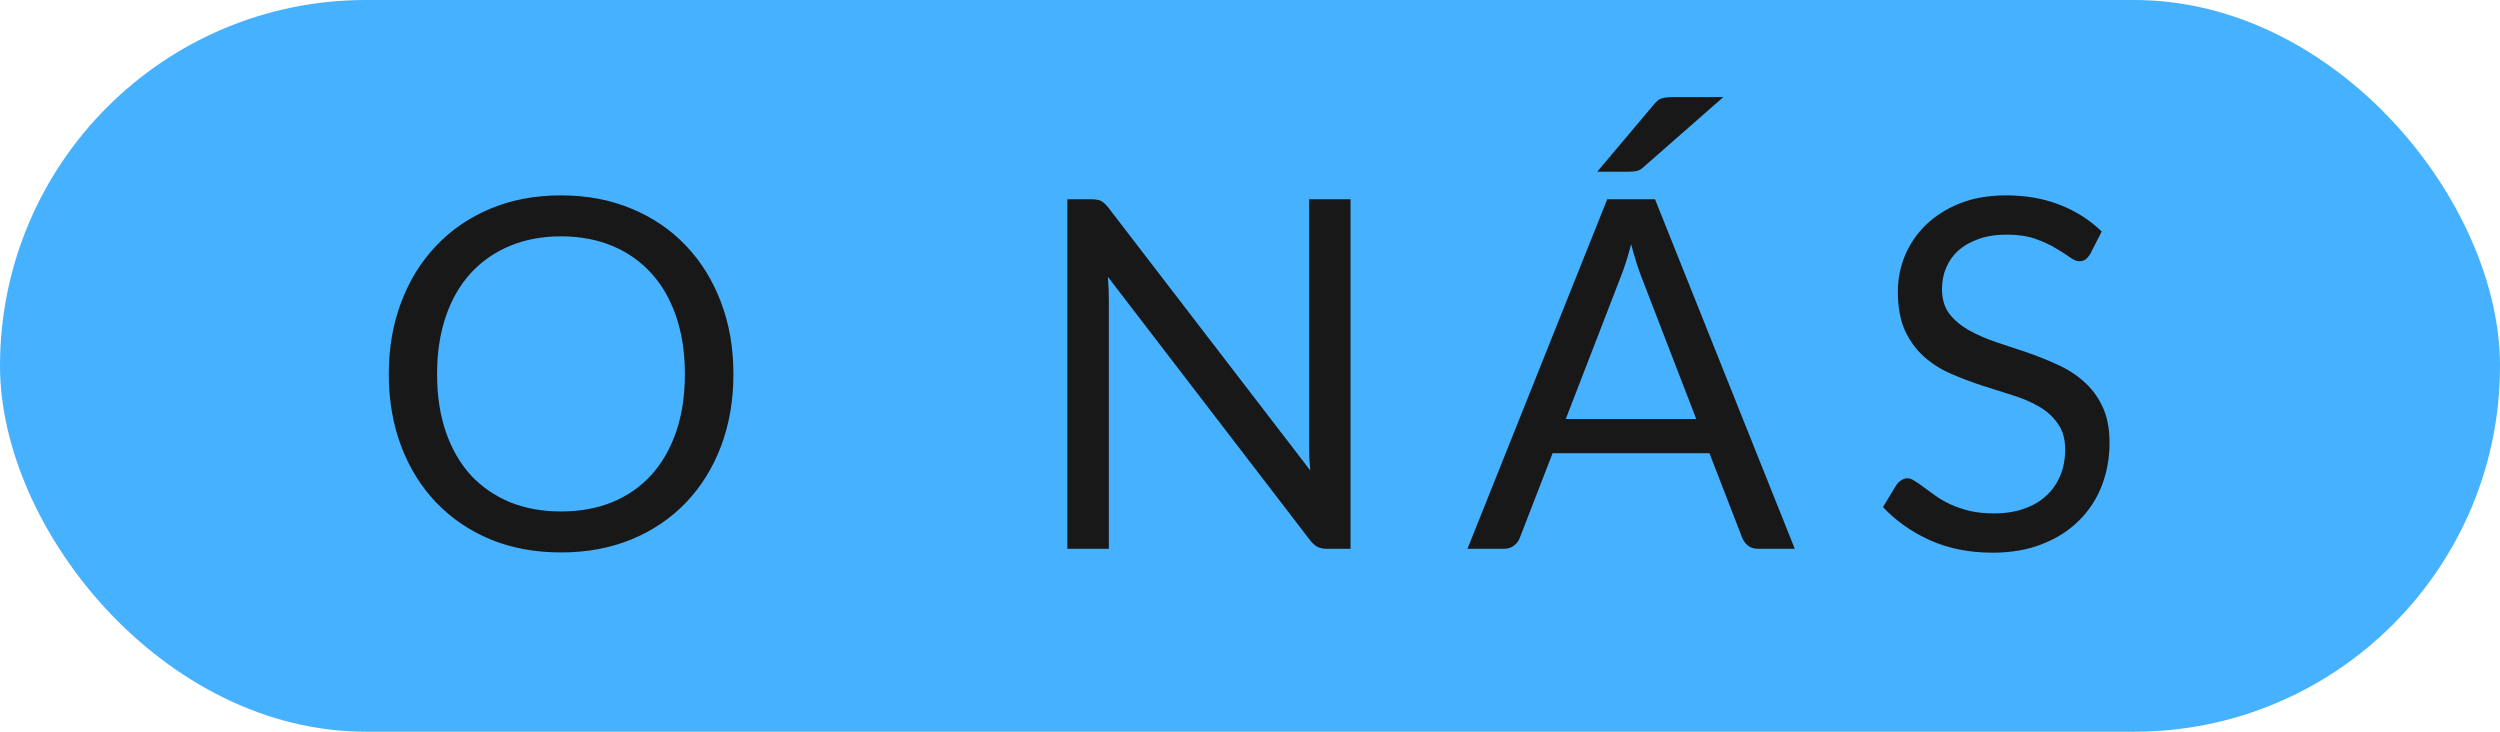
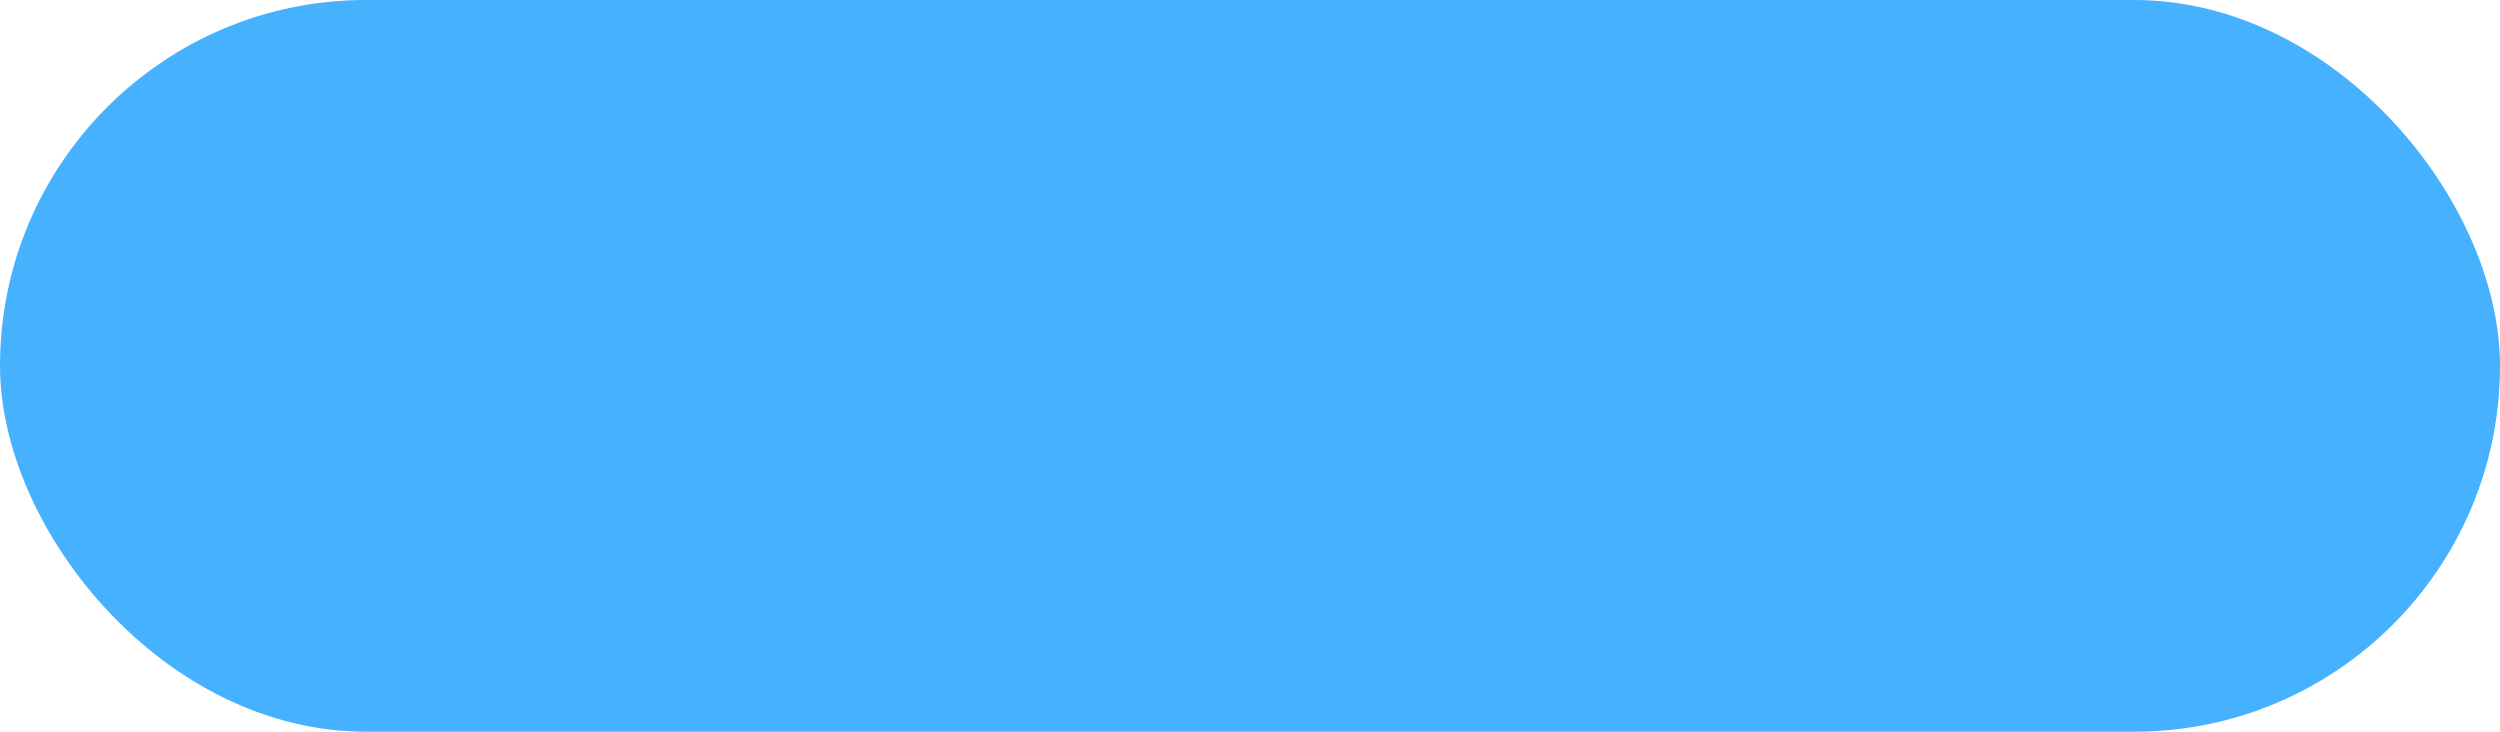
<svg xmlns="http://www.w3.org/2000/svg" width="82" height="24" viewBox="0 0 82 24" fill="none">
  <rect width="82" height="24" rx="12" fill="#46B1FF" />
-   <path d="M24.056 12.272C24.056 13.131 23.92 13.92 23.648 14.64C23.376 15.355 22.992 15.971 22.496 16.488C22 17.005 21.403 17.408 20.704 17.696C20.011 17.979 19.243 18.12 18.4 18.12C17.557 18.12 16.789 17.979 16.096 17.696C15.403 17.408 14.808 17.005 14.312 16.488C13.816 15.971 13.432 15.355 13.16 14.64C12.888 13.92 12.752 13.131 12.752 12.272C12.752 11.413 12.888 10.627 13.16 9.912C13.432 9.192 13.816 8.573 14.312 8.056C14.808 7.533 15.403 7.128 16.096 6.84C16.789 6.552 17.557 6.408 18.4 6.408C19.243 6.408 20.011 6.552 20.704 6.84C21.403 7.128 22 7.533 22.496 8.056C22.992 8.573 23.376 9.192 23.648 9.912C23.92 10.627 24.056 11.413 24.056 12.272ZM22.464 12.272C22.464 11.568 22.368 10.936 22.176 10.376C21.984 9.816 21.712 9.344 21.36 8.96C21.008 8.571 20.581 8.272 20.08 8.064C19.579 7.856 19.019 7.752 18.4 7.752C17.787 7.752 17.229 7.856 16.728 8.064C16.227 8.272 15.797 8.571 15.44 8.96C15.088 9.344 14.816 9.816 14.624 10.376C14.432 10.936 14.336 11.568 14.336 12.272C14.336 12.976 14.432 13.608 14.624 14.168C14.816 14.723 15.088 15.195 15.44 15.584C15.797 15.968 16.227 16.264 16.728 16.472C17.229 16.675 17.787 16.776 18.4 16.776C19.019 16.776 19.579 16.675 20.08 16.472C20.581 16.264 21.008 15.968 21.36 15.584C21.712 15.195 21.984 14.723 22.176 14.168C22.368 13.608 22.464 12.976 22.464 12.272ZM44.298 6.536V18H43.522C43.4 18 43.296 17.979 43.21 17.936C43.13 17.893 43.05 17.821 42.97 17.72L36.338 9.08C36.349 9.213 36.357 9.344 36.362 9.472C36.368 9.6 36.37 9.72 36.37 9.832V18H35.01V6.536H35.81C35.88 6.536 35.938 6.541 35.986 6.552C36.034 6.557 36.077 6.571 36.114 6.592C36.152 6.608 36.189 6.635 36.226 6.672C36.264 6.704 36.304 6.747 36.346 6.8L42.978 15.432C42.968 15.293 42.957 15.16 42.946 15.032C42.941 14.899 42.938 14.773 42.938 14.656V6.536H44.298ZM55.637 13.744L53.837 9.08C53.784 8.941 53.728 8.781 53.669 8.6C53.61 8.413 53.554 8.216 53.501 8.008C53.389 8.44 53.274 8.8 53.157 9.088L51.357 13.744H55.637ZM58.869 18H57.669C57.53 18 57.418 17.965 57.333 17.896C57.248 17.827 57.184 17.739 57.141 17.632L56.069 14.864H50.925L49.853 17.632C49.821 17.728 49.76 17.813 49.669 17.888C49.578 17.963 49.466 18 49.333 18H48.133L52.717 6.536H54.285L58.869 18ZM56.525 3.184L53.917 5.472C53.837 5.547 53.76 5.592 53.685 5.608C53.61 5.624 53.52 5.632 53.413 5.632H52.389L54.237 3.44C54.328 3.323 54.418 3.251 54.509 3.224C54.605 3.197 54.741 3.184 54.917 3.184H56.525ZM68.561 8.328C68.513 8.408 68.46 8.469 68.401 8.512C68.348 8.549 68.281 8.568 68.201 8.568C68.111 8.568 68.004 8.523 67.881 8.432C67.758 8.341 67.604 8.243 67.417 8.136C67.236 8.024 67.014 7.923 66.753 7.832C66.497 7.741 66.185 7.696 65.817 7.696C65.471 7.696 65.164 7.744 64.897 7.84C64.636 7.931 64.415 8.056 64.233 8.216C64.057 8.376 63.924 8.565 63.833 8.784C63.742 8.997 63.697 9.229 63.697 9.48C63.697 9.8 63.775 10.067 63.929 10.28C64.089 10.488 64.297 10.667 64.553 10.816C64.814 10.965 65.108 11.096 65.433 11.208C65.764 11.315 66.1 11.427 66.441 11.544C66.788 11.661 67.124 11.795 67.449 11.944C67.78 12.088 68.073 12.272 68.329 12.496C68.591 12.72 68.799 12.995 68.953 13.32C69.113 13.645 69.193 14.045 69.193 14.52C69.193 15.021 69.108 15.493 68.937 15.936C68.766 16.373 68.516 16.755 68.185 17.08C67.86 17.405 67.457 17.661 66.977 17.848C66.502 18.035 65.961 18.128 65.353 18.128C64.606 18.128 63.929 17.995 63.321 17.728C62.713 17.456 62.193 17.091 61.761 16.632L62.209 15.896C62.252 15.837 62.303 15.789 62.361 15.752C62.425 15.709 62.495 15.688 62.569 15.688C62.639 15.688 62.716 15.717 62.801 15.776C62.892 15.829 62.993 15.899 63.105 15.984C63.217 16.069 63.345 16.163 63.489 16.264C63.633 16.365 63.796 16.459 63.977 16.544C64.164 16.629 64.374 16.701 64.609 16.76C64.844 16.813 65.108 16.84 65.401 16.84C65.769 16.84 66.097 16.789 66.385 16.688C66.673 16.587 66.916 16.445 67.113 16.264C67.316 16.077 67.471 15.856 67.577 15.6C67.684 15.344 67.737 15.059 67.737 14.744C67.737 14.397 67.657 14.115 67.497 13.896C67.343 13.672 67.137 13.485 66.881 13.336C66.625 13.187 66.332 13.061 66.001 12.96C65.671 12.853 65.335 12.747 64.993 12.64C64.652 12.528 64.316 12.4 63.985 12.256C63.654 12.112 63.361 11.925 63.105 11.696C62.849 11.467 62.641 11.181 62.481 10.84C62.327 10.493 62.249 10.067 62.249 9.56C62.249 9.155 62.327 8.763 62.481 8.384C62.641 8.005 62.87 7.669 63.169 7.376C63.473 7.083 63.844 6.848 64.281 6.672C64.724 6.496 65.231 6.408 65.801 6.408C66.441 6.408 67.022 6.509 67.545 6.712C68.073 6.915 68.537 7.208 68.937 7.592L68.561 8.328Z" fill="#181818" />
</svg>